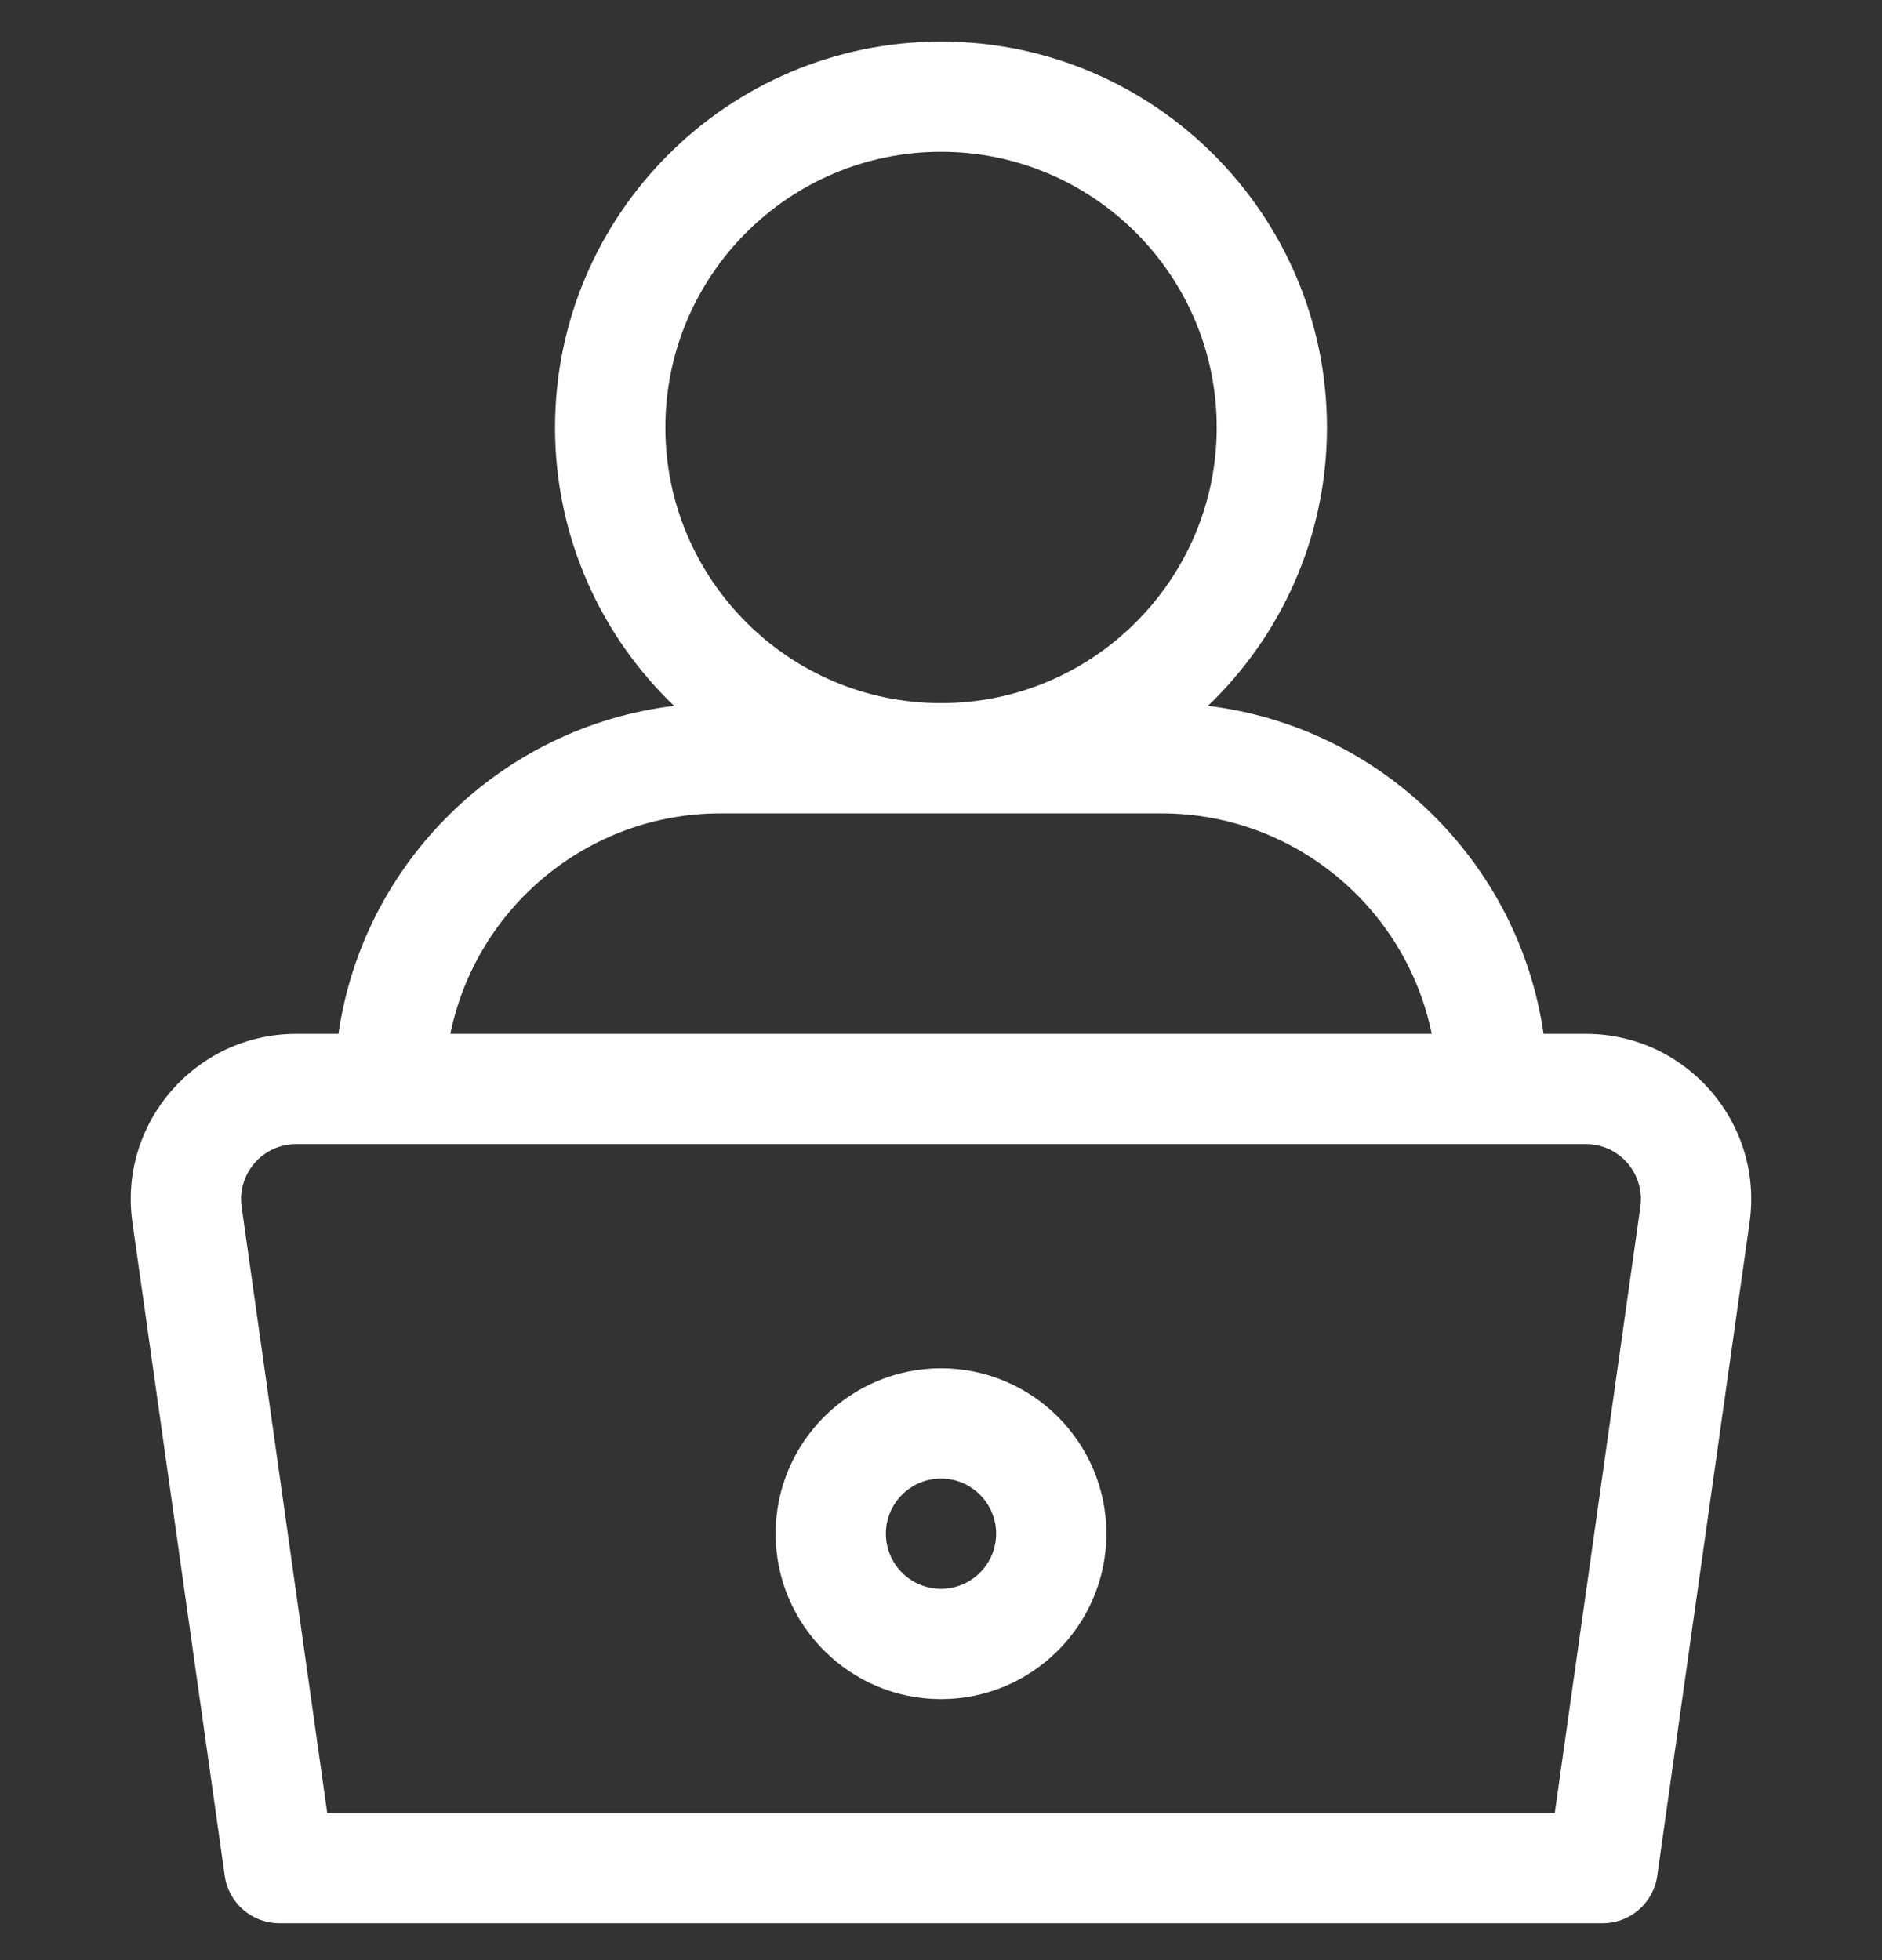
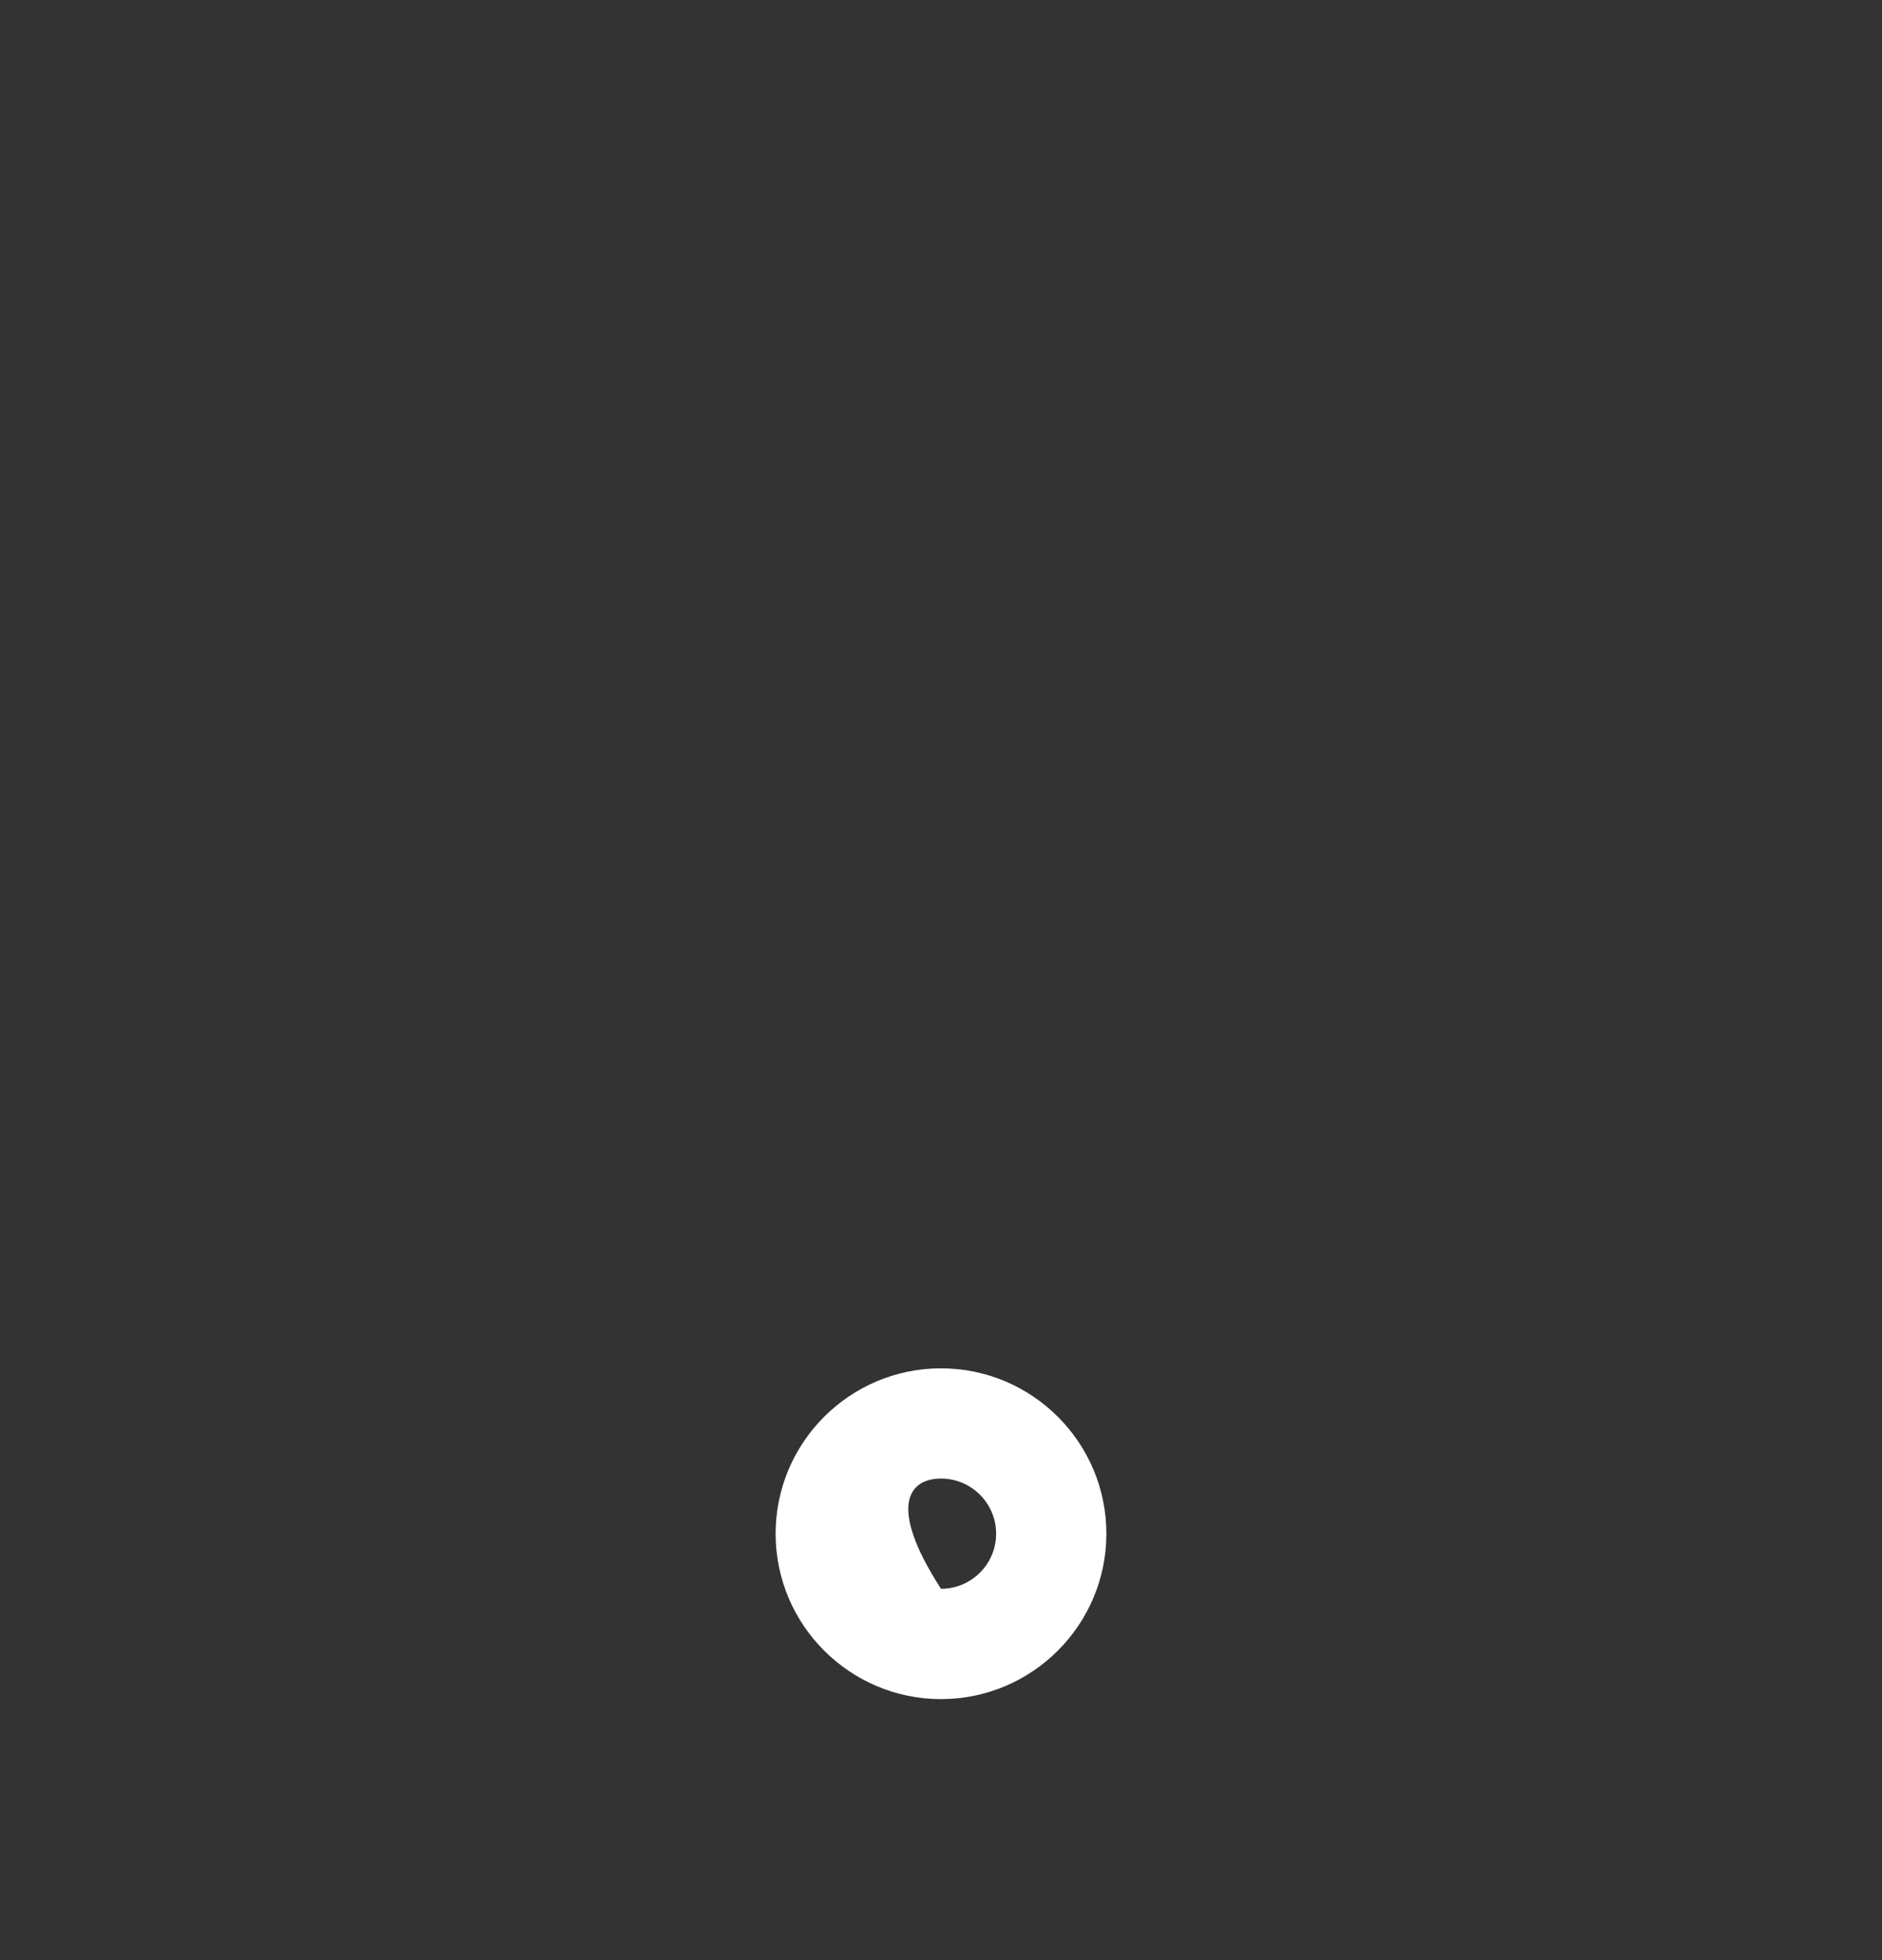
<svg xmlns="http://www.w3.org/2000/svg" width="24" height="25" viewBox="0 0 24 25" fill="none">
  <rect x="0" y="0" width="24" height="25" fill="#333333" stroke="none" />
  <g clip-path="url(#clip0_17_6714)">
    <g clip-path="url(#clip1_17_6714)">
      <g clip-path="url(#clip2_17_6714)">
-         <path d="M20.223 13.186H19.684C19.369 10.997 17.609 9.269 15.404 9.003C16.339 8.107 16.922 6.846 16.922 5.452C16.922 2.738 14.714 0.53 12 0.53C9.286 0.53 7.078 2.738 7.078 5.452C7.078 6.846 7.661 8.107 8.596 9.003C6.391 9.269 4.631 10.997 4.316 13.186H3.778C2.493 13.186 1.508 14.326 1.689 15.593L2.866 23.925C2.915 24.272 3.212 24.53 3.563 24.53H20.438C20.788 24.53 21.085 24.272 21.134 23.925L22.311 15.594C22.492 14.323 21.505 13.186 20.223 13.186ZM8.485 5.452C8.485 3.513 10.062 1.936 12 1.936C13.939 1.936 15.516 3.513 15.516 5.452C15.516 7.39 13.939 8.968 12 8.968C10.062 8.968 8.485 7.39 8.485 5.452ZM9.188 10.374H14.813C16.51 10.374 17.931 11.584 18.258 13.186H5.743C6.069 11.584 7.49 10.374 9.188 10.374ZM20.918 15.396L19.827 23.124H4.173L3.082 15.395C3.021 14.971 3.349 14.592 3.778 14.592C3.972 14.592 20.141 14.592 20.223 14.592C20.651 14.592 20.979 14.97 20.918 15.396Z" fill="white" />
-         <path d="M12 17.452C10.837 17.452 9.891 18.398 9.891 19.561C9.891 20.724 10.837 21.671 12 21.671C13.163 21.671 14.109 20.724 14.109 19.561C14.109 18.398 13.163 17.452 12 17.452ZM12 20.264C11.612 20.264 11.297 19.949 11.297 19.561C11.297 19.174 11.612 18.858 12 18.858C12.388 18.858 12.703 19.174 12.703 19.561C12.703 19.949 12.388 20.264 12 20.264Z" fill="white" />
+         <path d="M12 17.452C10.837 17.452 9.891 18.398 9.891 19.561C9.891 20.724 10.837 21.671 12 21.671C13.163 21.671 14.109 20.724 14.109 19.561C14.109 18.398 13.163 17.452 12 17.452ZM12 20.264C11.297 19.174 11.612 18.858 12 18.858C12.388 18.858 12.703 19.174 12.703 19.561C12.703 19.949 12.388 20.264 12 20.264Z" fill="white" />
      </g>
    </g>
  </g>
  <defs>
    <clipPath id="clip0_17_6714">
      <rect width="24" height="24" fill="white" transform="translate(0 0.53)" />
    </clipPath>
    <clipPath id="clip1_17_6714">
      <rect width="24" height="24" fill="white" transform="translate(0 0.53)" />
    </clipPath>
    <clipPath id="clip2_17_6714">
      <rect width="24" height="24" fill="white" transform="translate(0 0.53)" />
    </clipPath>
  </defs>
</svg>